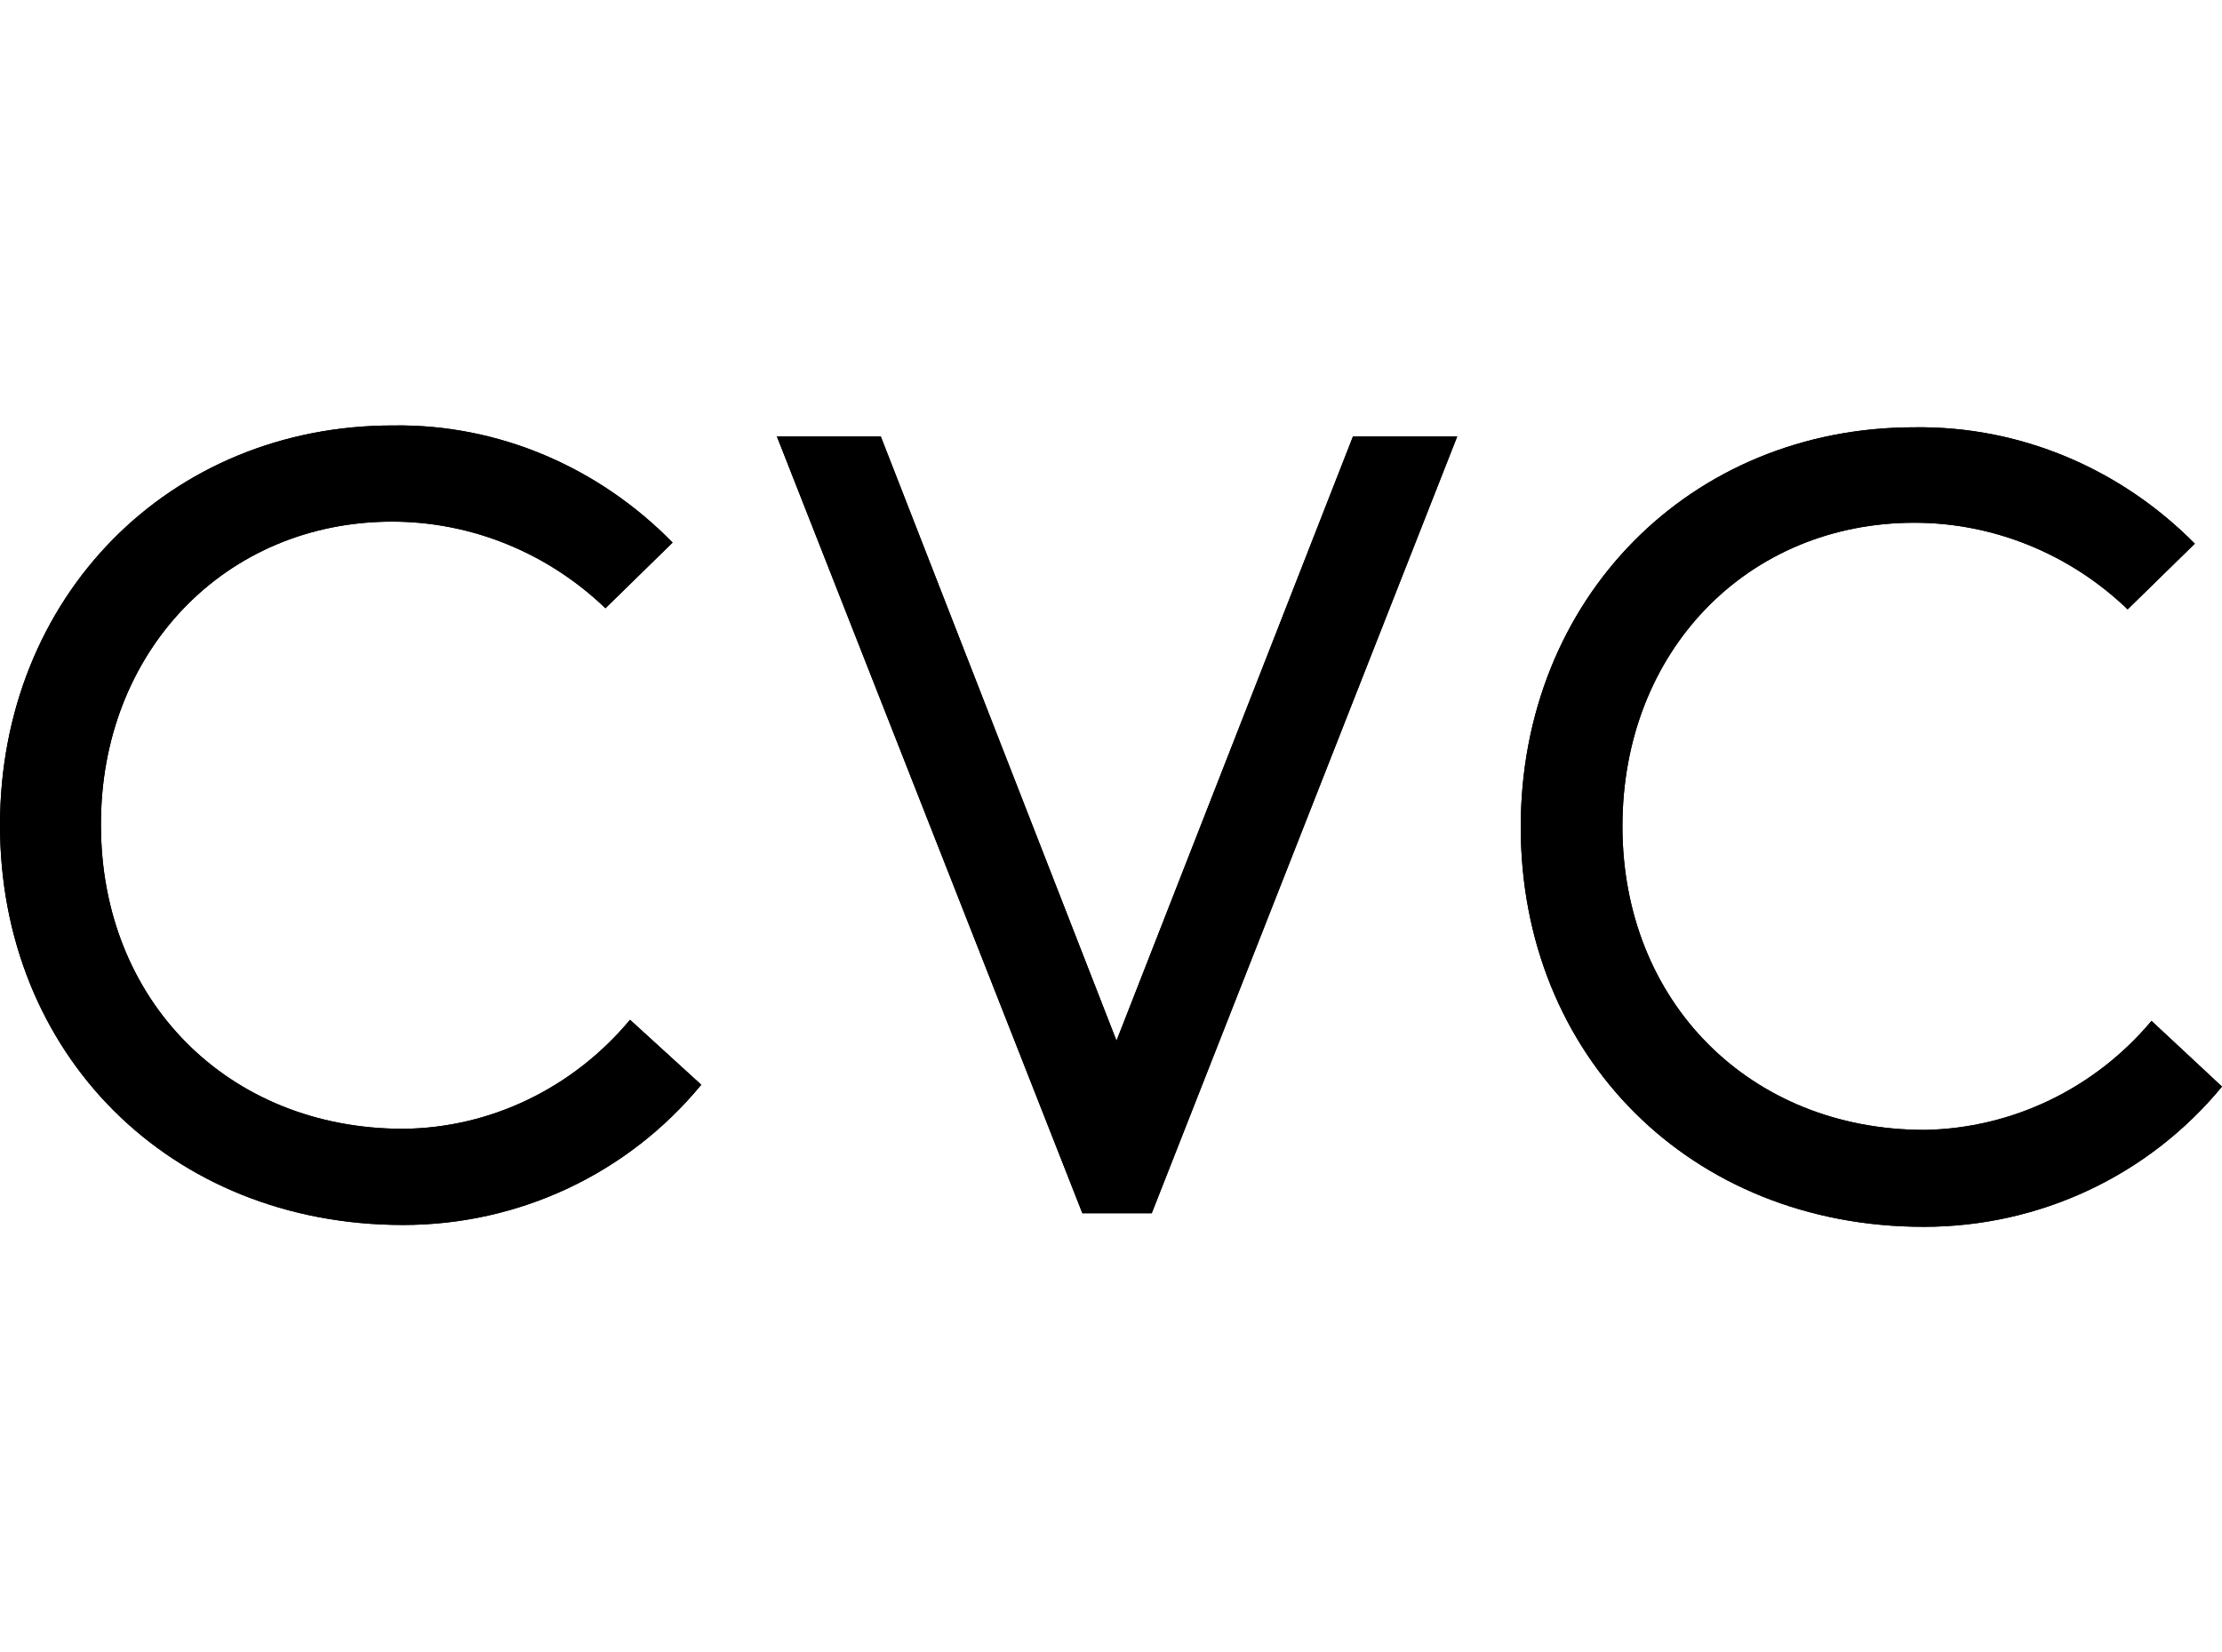
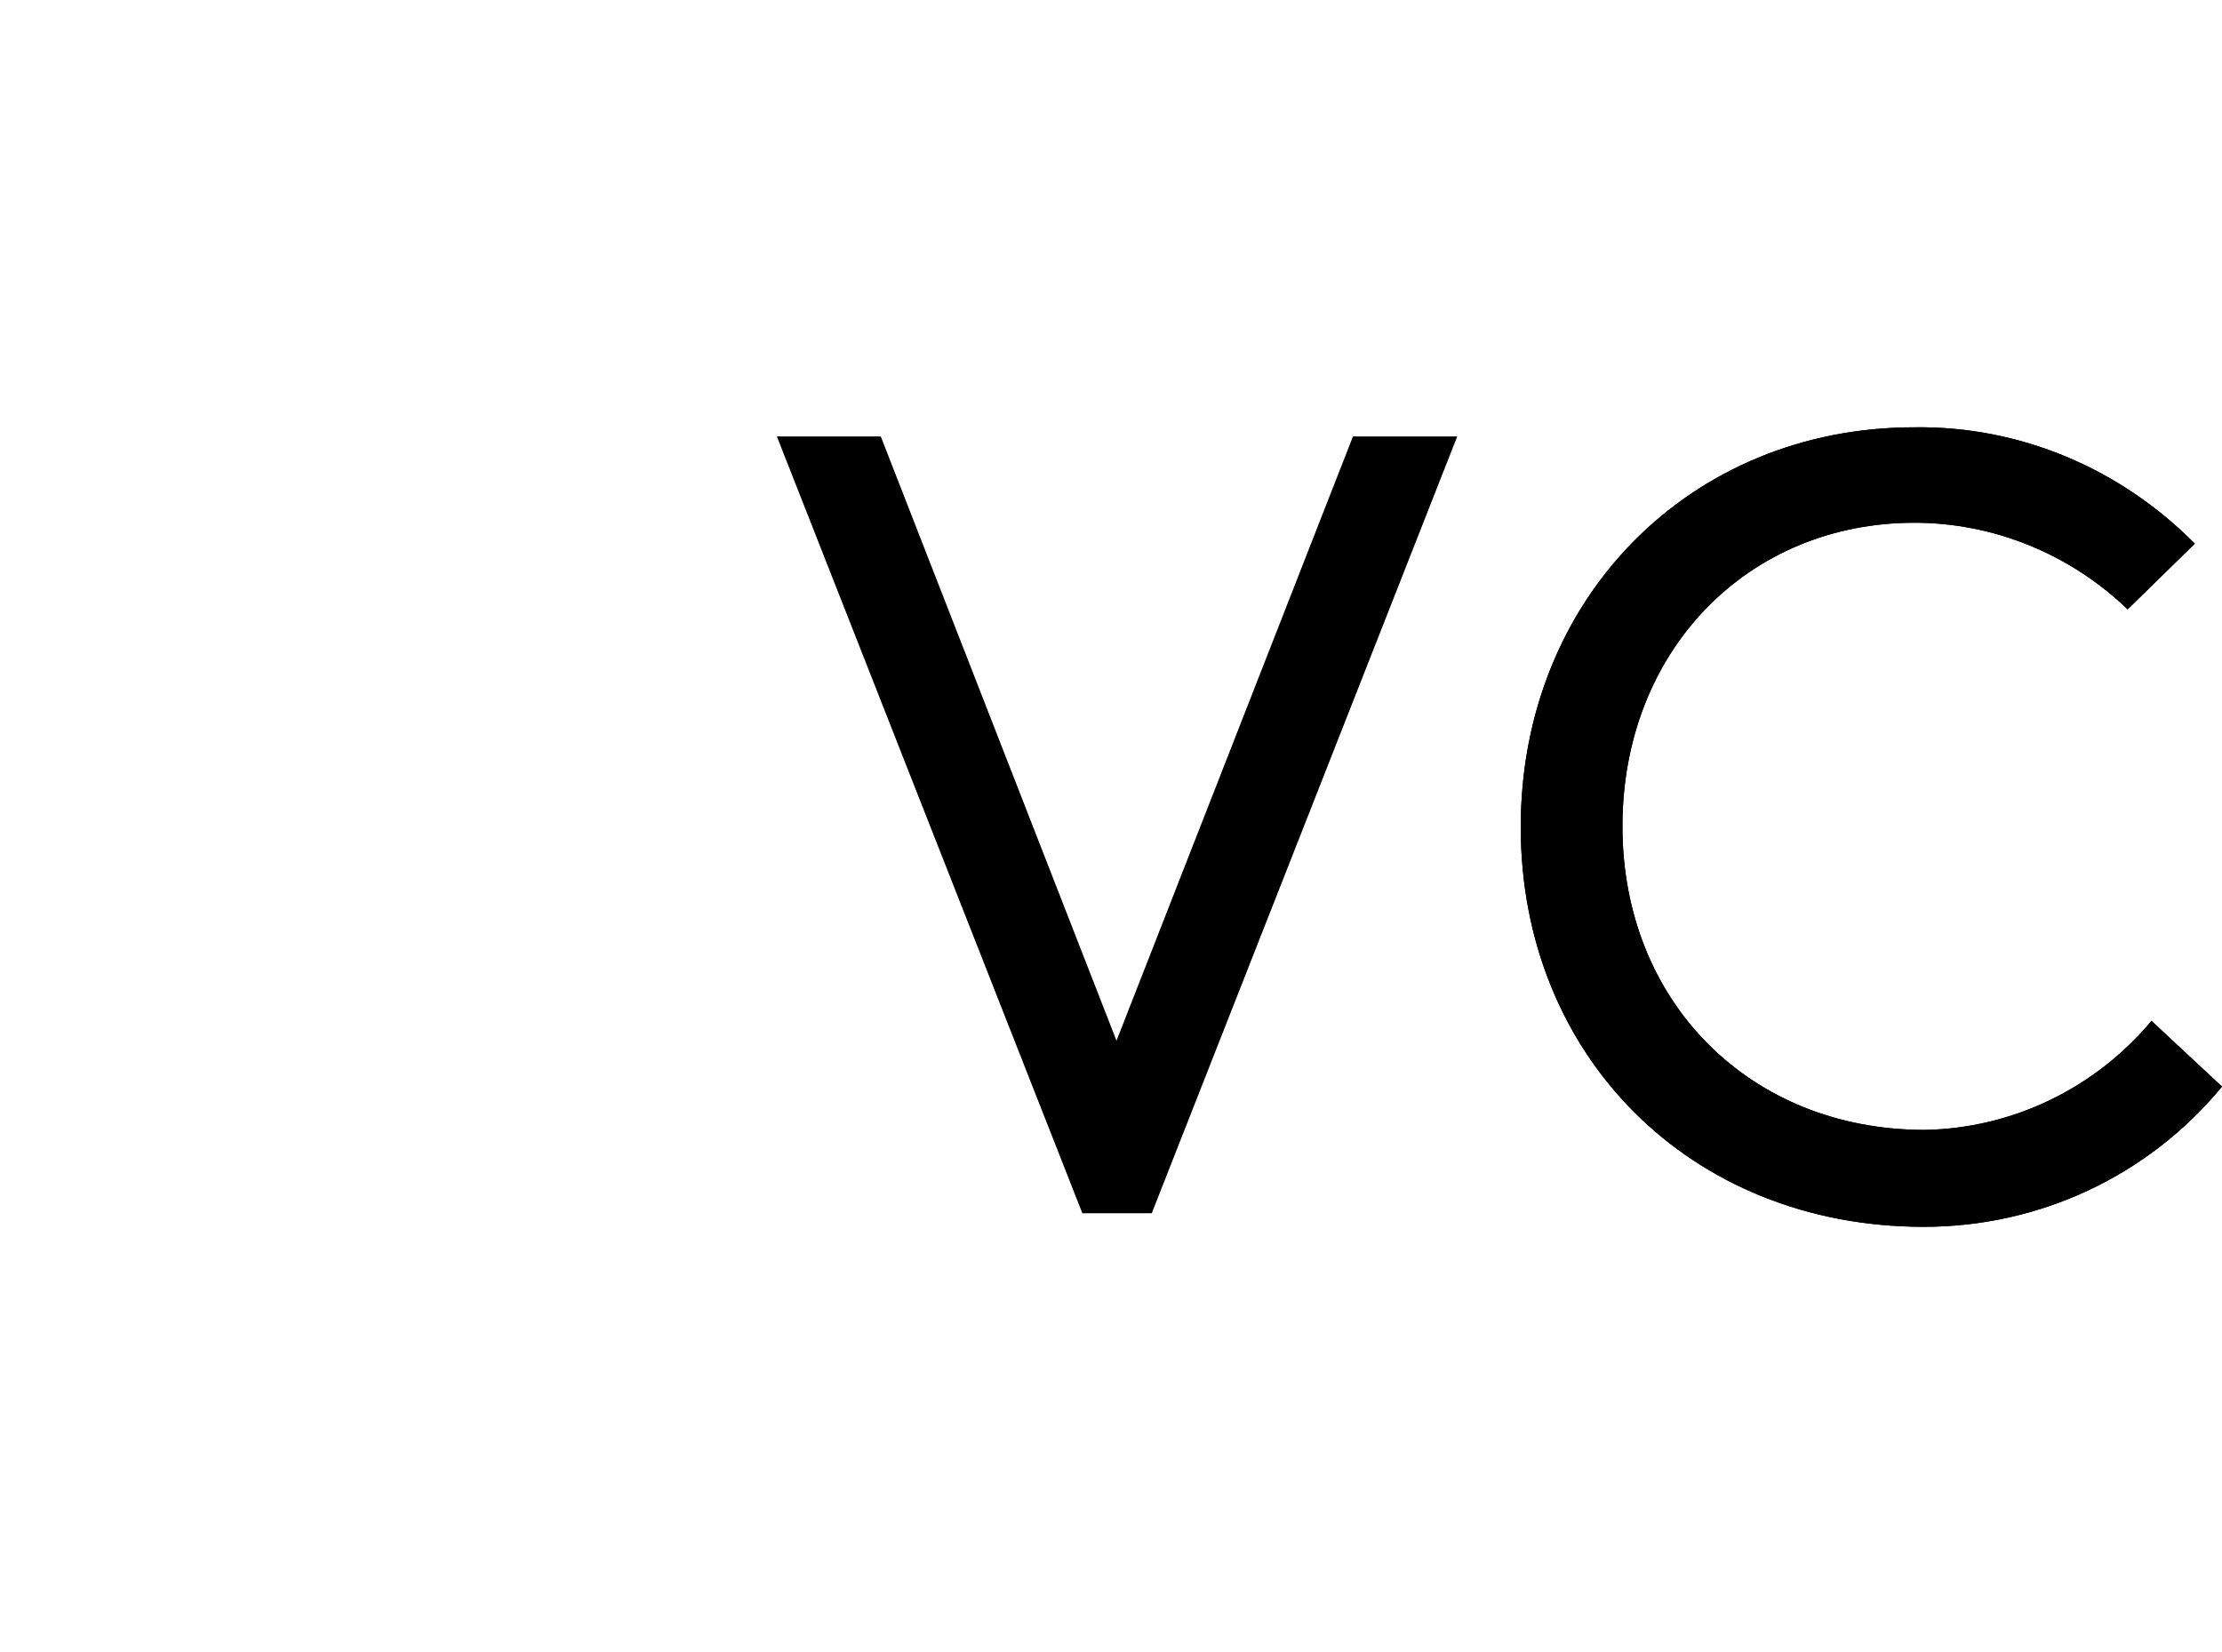
<svg xmlns="http://www.w3.org/2000/svg" id="c" width="60.52" height="45" viewBox="0 0 60.52 45">
  <g id="d">
    <g id="e">
-       <path d="m10.98,30.75c-4.76,0-8.23-3.49-8.23-8.27-.02-4.72,3.38-8.27,7.93-8.27,2.16,0,4.24.85,5.81,2.36l1.83-1.79c-2.03-2.07-4.76-3.23-7.6-3.19C4.61,11.58,0,16.26,0,22.48s4.61,10.89,10.98,10.89c3.14,0,6.11-1.38,8.12-3.82l-1.94-1.77c-1.55,1.86-3.8,2.95-6.18,2.97Z" />
-       <polygon points="23.99 11.89 21.16 11.89 29.48 33.05 31.37 33.05 39.69 11.89 36.85 11.89 30.41 28.35 23.99 11.89" />
      <path d="m58.6,27.81c-1.53,1.83-3.78,2.93-6.18,2.97-4.76,0-8.23-3.49-8.23-8.27s3.41-8.27,7.95-8.27c2.16,0,4.24.85,5.81,2.36l1.83-1.79c-2.03-2.05-4.76-3.21-7.64-3.17-6.11,0-10.72,4.67-10.72,10.89s4.61,10.89,10.98,10.89c3.14,0,6.11-1.38,8.12-3.82l-1.92-1.79Z" />
-       <path d="m10.98,30.75c-4.76,0-8.23-3.49-8.23-8.27-.02-4.72,3.38-8.27,7.93-8.27,2.16,0,4.24.85,5.81,2.36l1.83-1.79c-2.03-2.07-4.76-3.23-7.6-3.19C4.61,11.58,0,16.26,0,22.48s4.61,10.89,10.98,10.89c3.14,0,6.11-1.38,8.12-3.82l-1.94-1.77c-1.55,1.86-3.8,2.95-6.18,2.97Z" />
      <polygon points="23.99 11.89 21.16 11.89 29.48 33.05 31.37 33.05 39.69 11.89 36.85 11.89 30.41 28.35 23.99 11.89" />
      <path d="m58.6,27.81c-1.53,1.83-3.78,2.93-6.18,2.97-4.76,0-8.23-3.49-8.23-8.27s3.41-8.27,7.95-8.27c2.16,0,4.24.85,5.81,2.36l1.83-1.79c-2.03-2.05-4.76-3.21-7.64-3.17-6.11,0-10.72,4.67-10.72,10.89s4.61,10.89,10.98,10.89c3.14,0,6.11-1.38,8.12-3.82l-1.92-1.79Z" />
    </g>
  </g>
</svg>